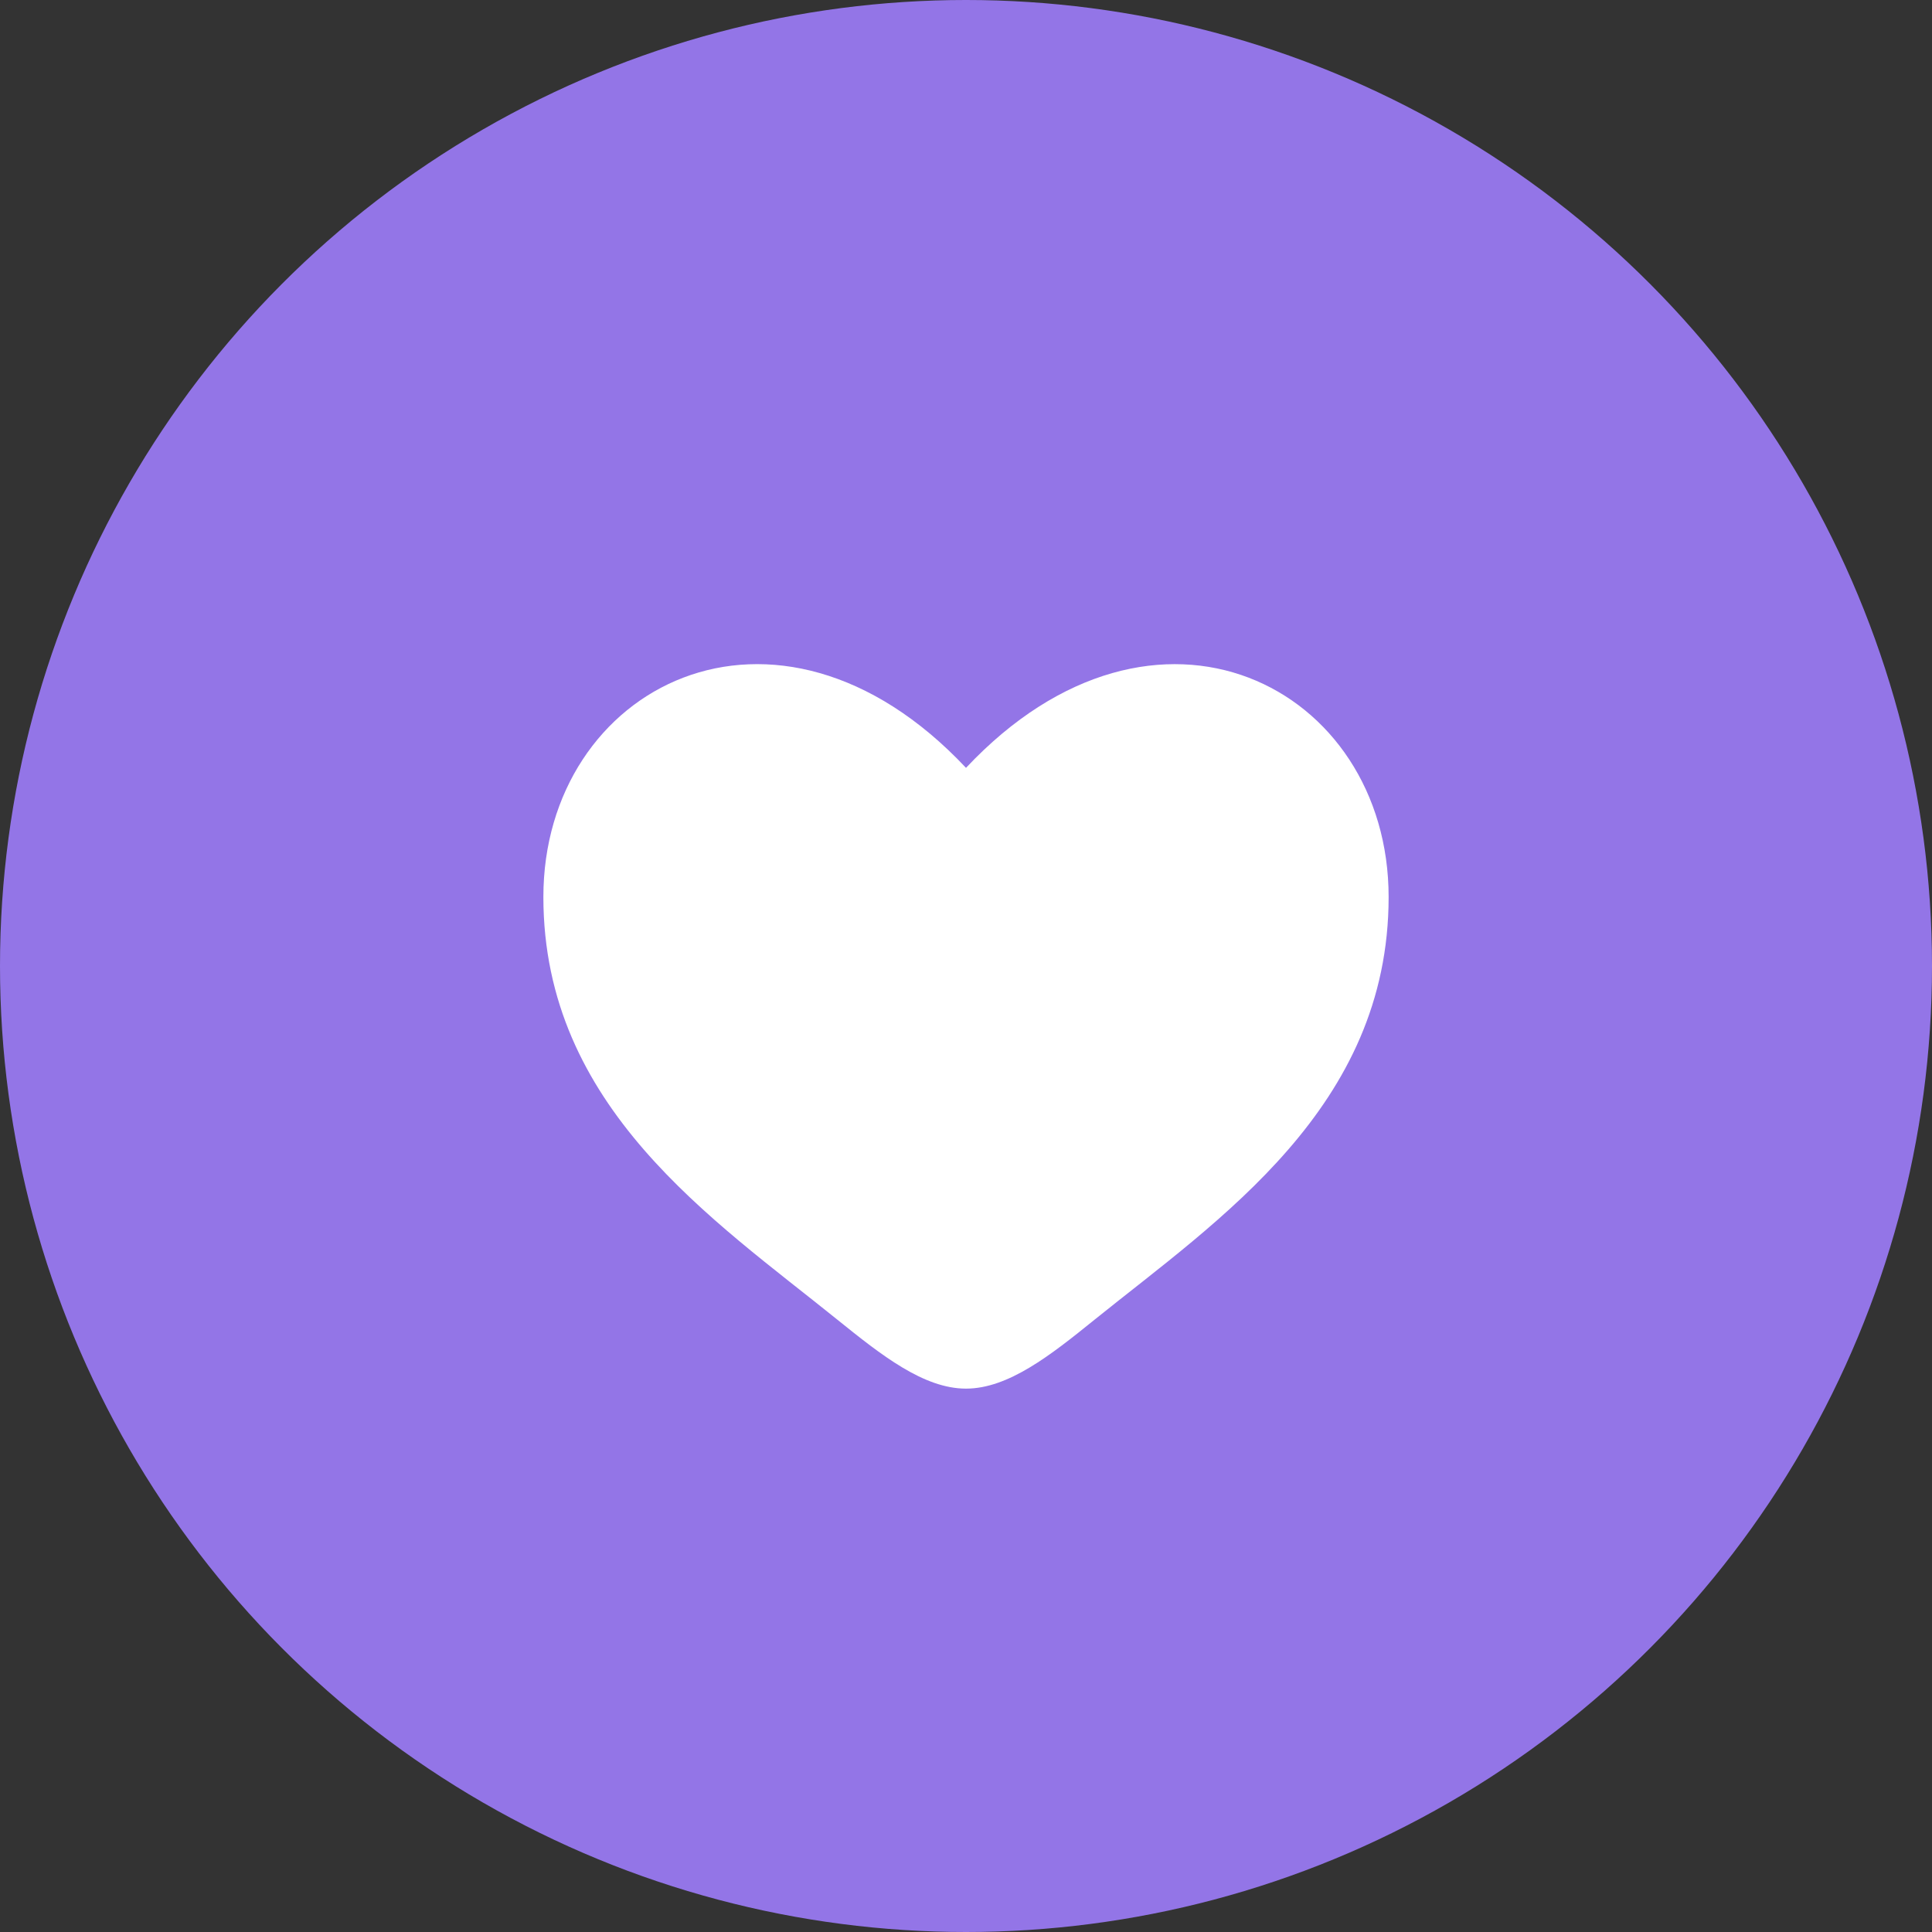
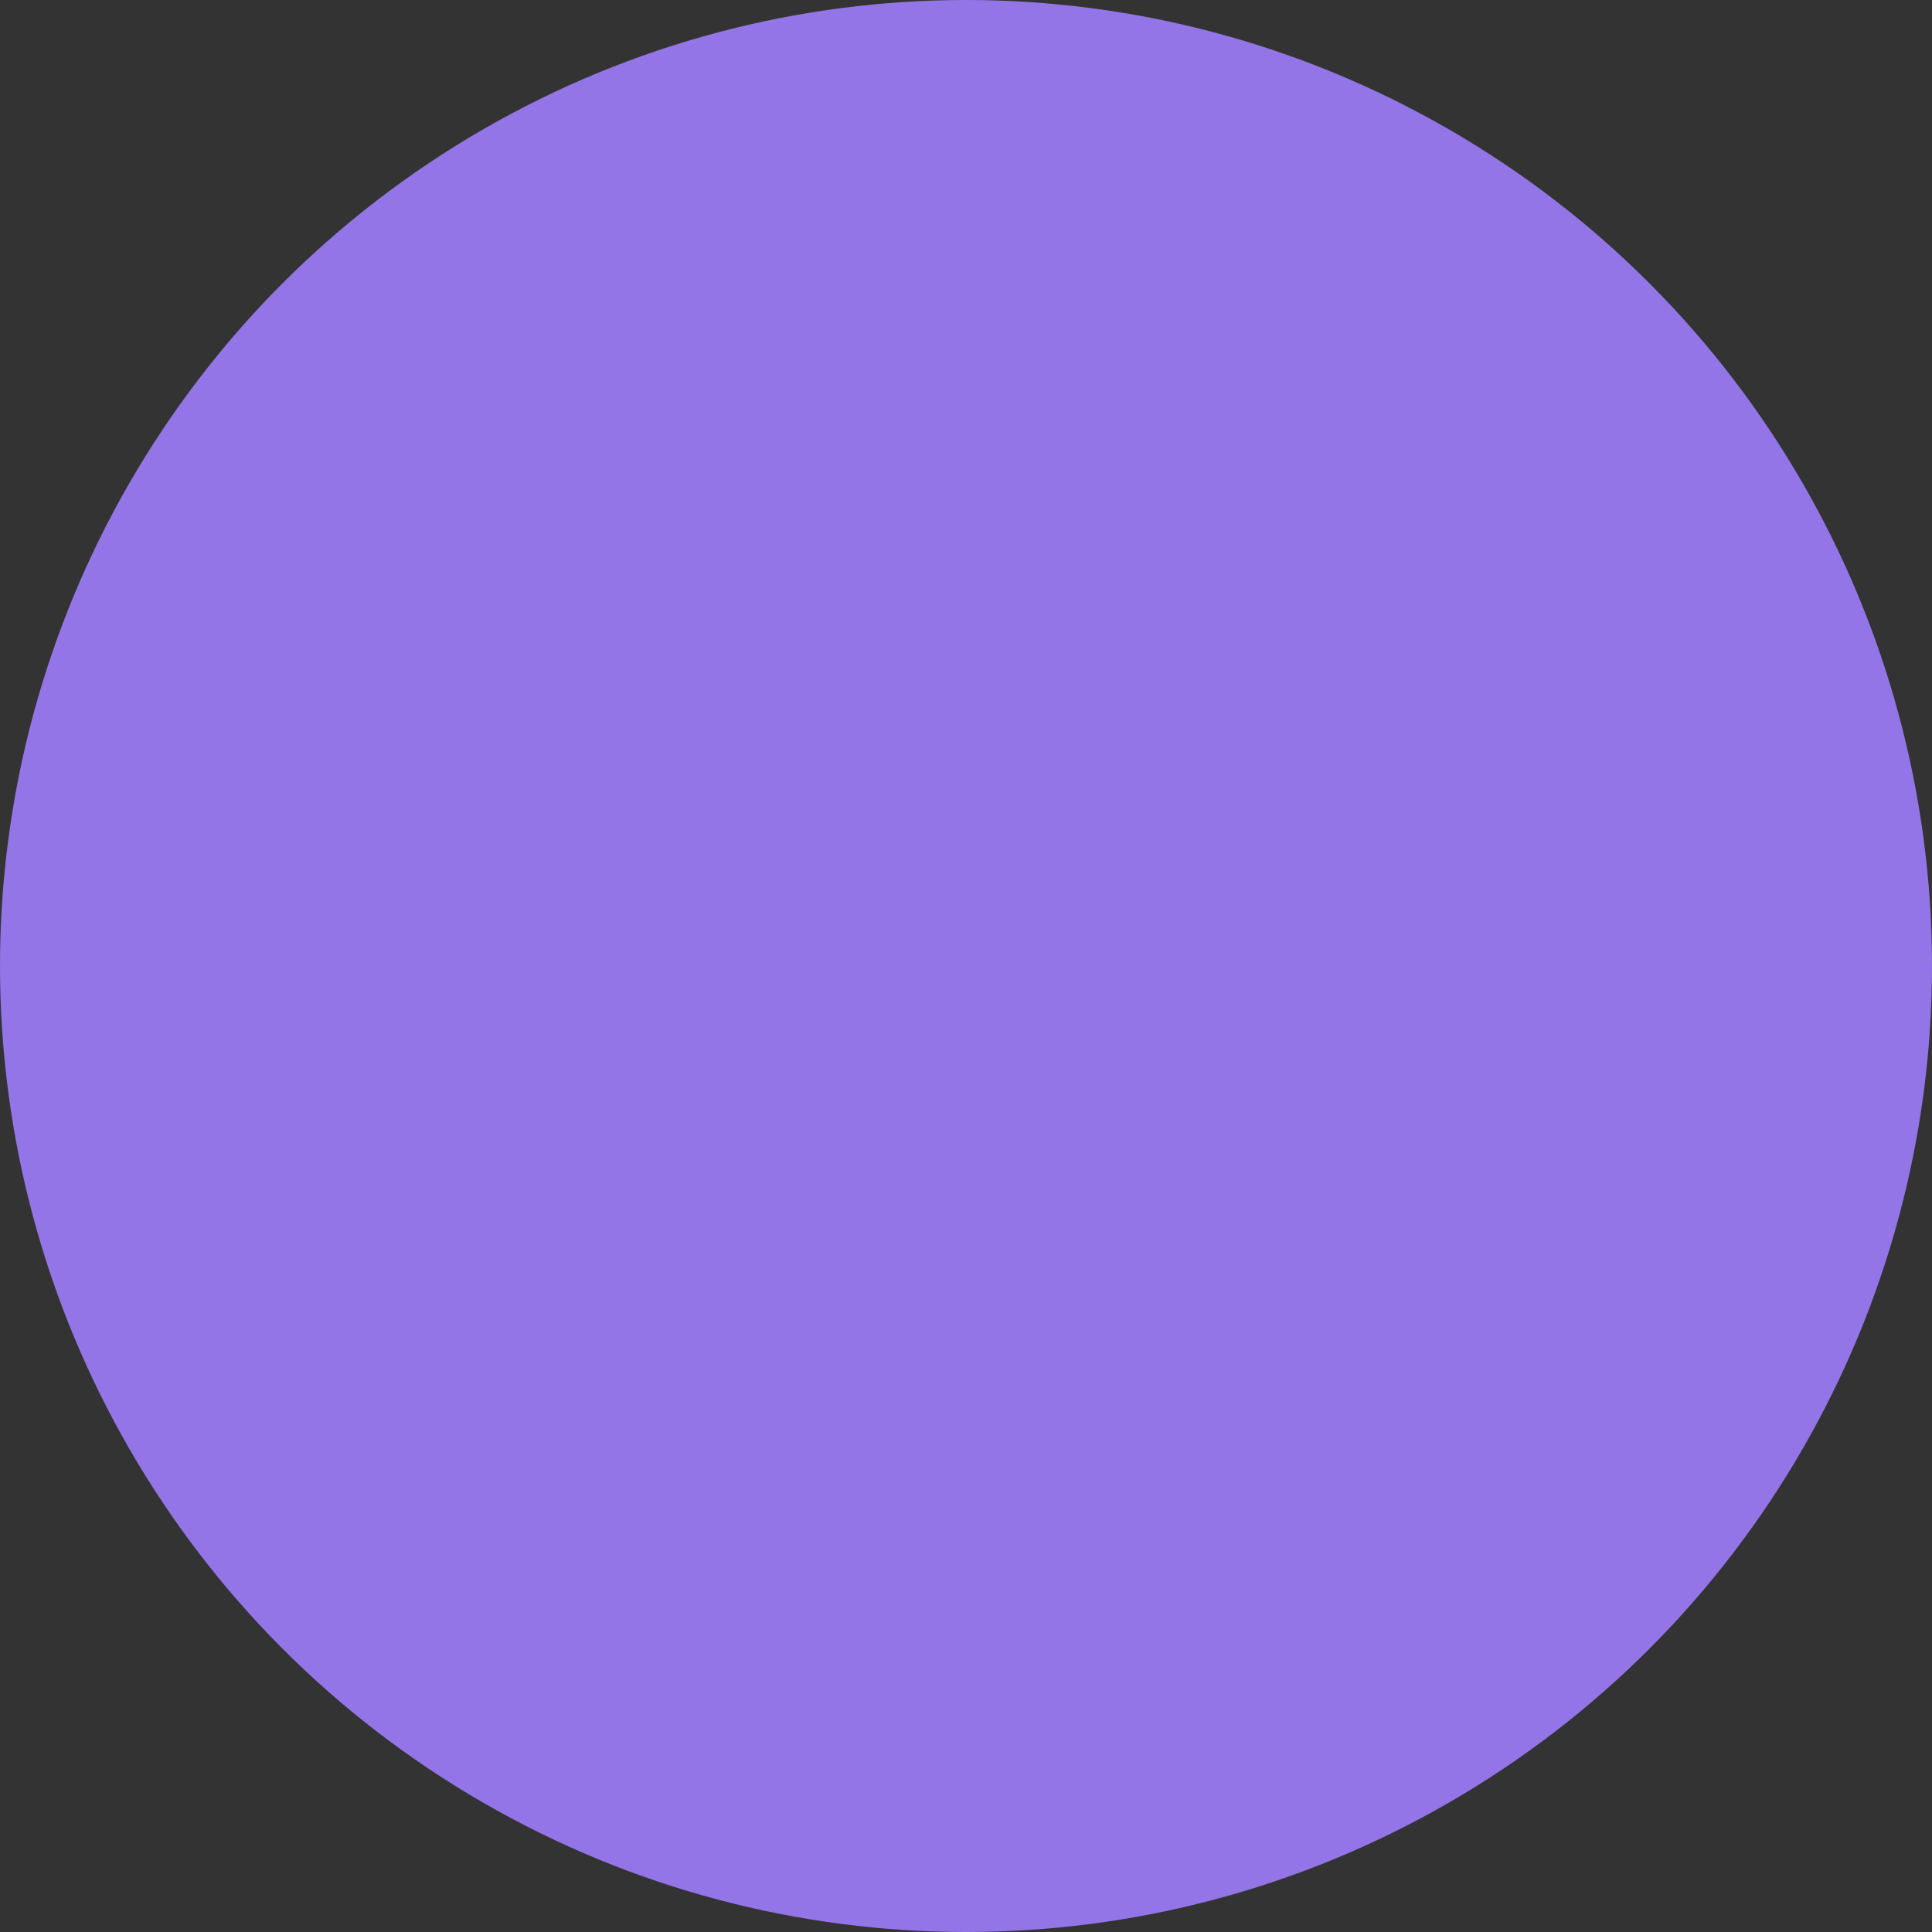
<svg xmlns="http://www.w3.org/2000/svg" width="32" height="32" viewBox="0 0 32 32" fill="none">
  <rect x="0" y="0" width="32" height="32" fill="#333333" stroke="none" />
  <circle cx="16" cy="16" r="16" fill="#9375E7" />
-   <path d="M9 14.856C9 18.341 11.814 20.198 13.873 21.861C14.6 22.447 15.3 23 16 23C16.7 23 17.4 22.448 18.127 21.86C20.187 20.199 23 18.341 23 14.857C23 11.372 19.15 9.367 16 12.718C12.85 9.367 9 11.371 9 14.856Z" fill="white" />
</svg>